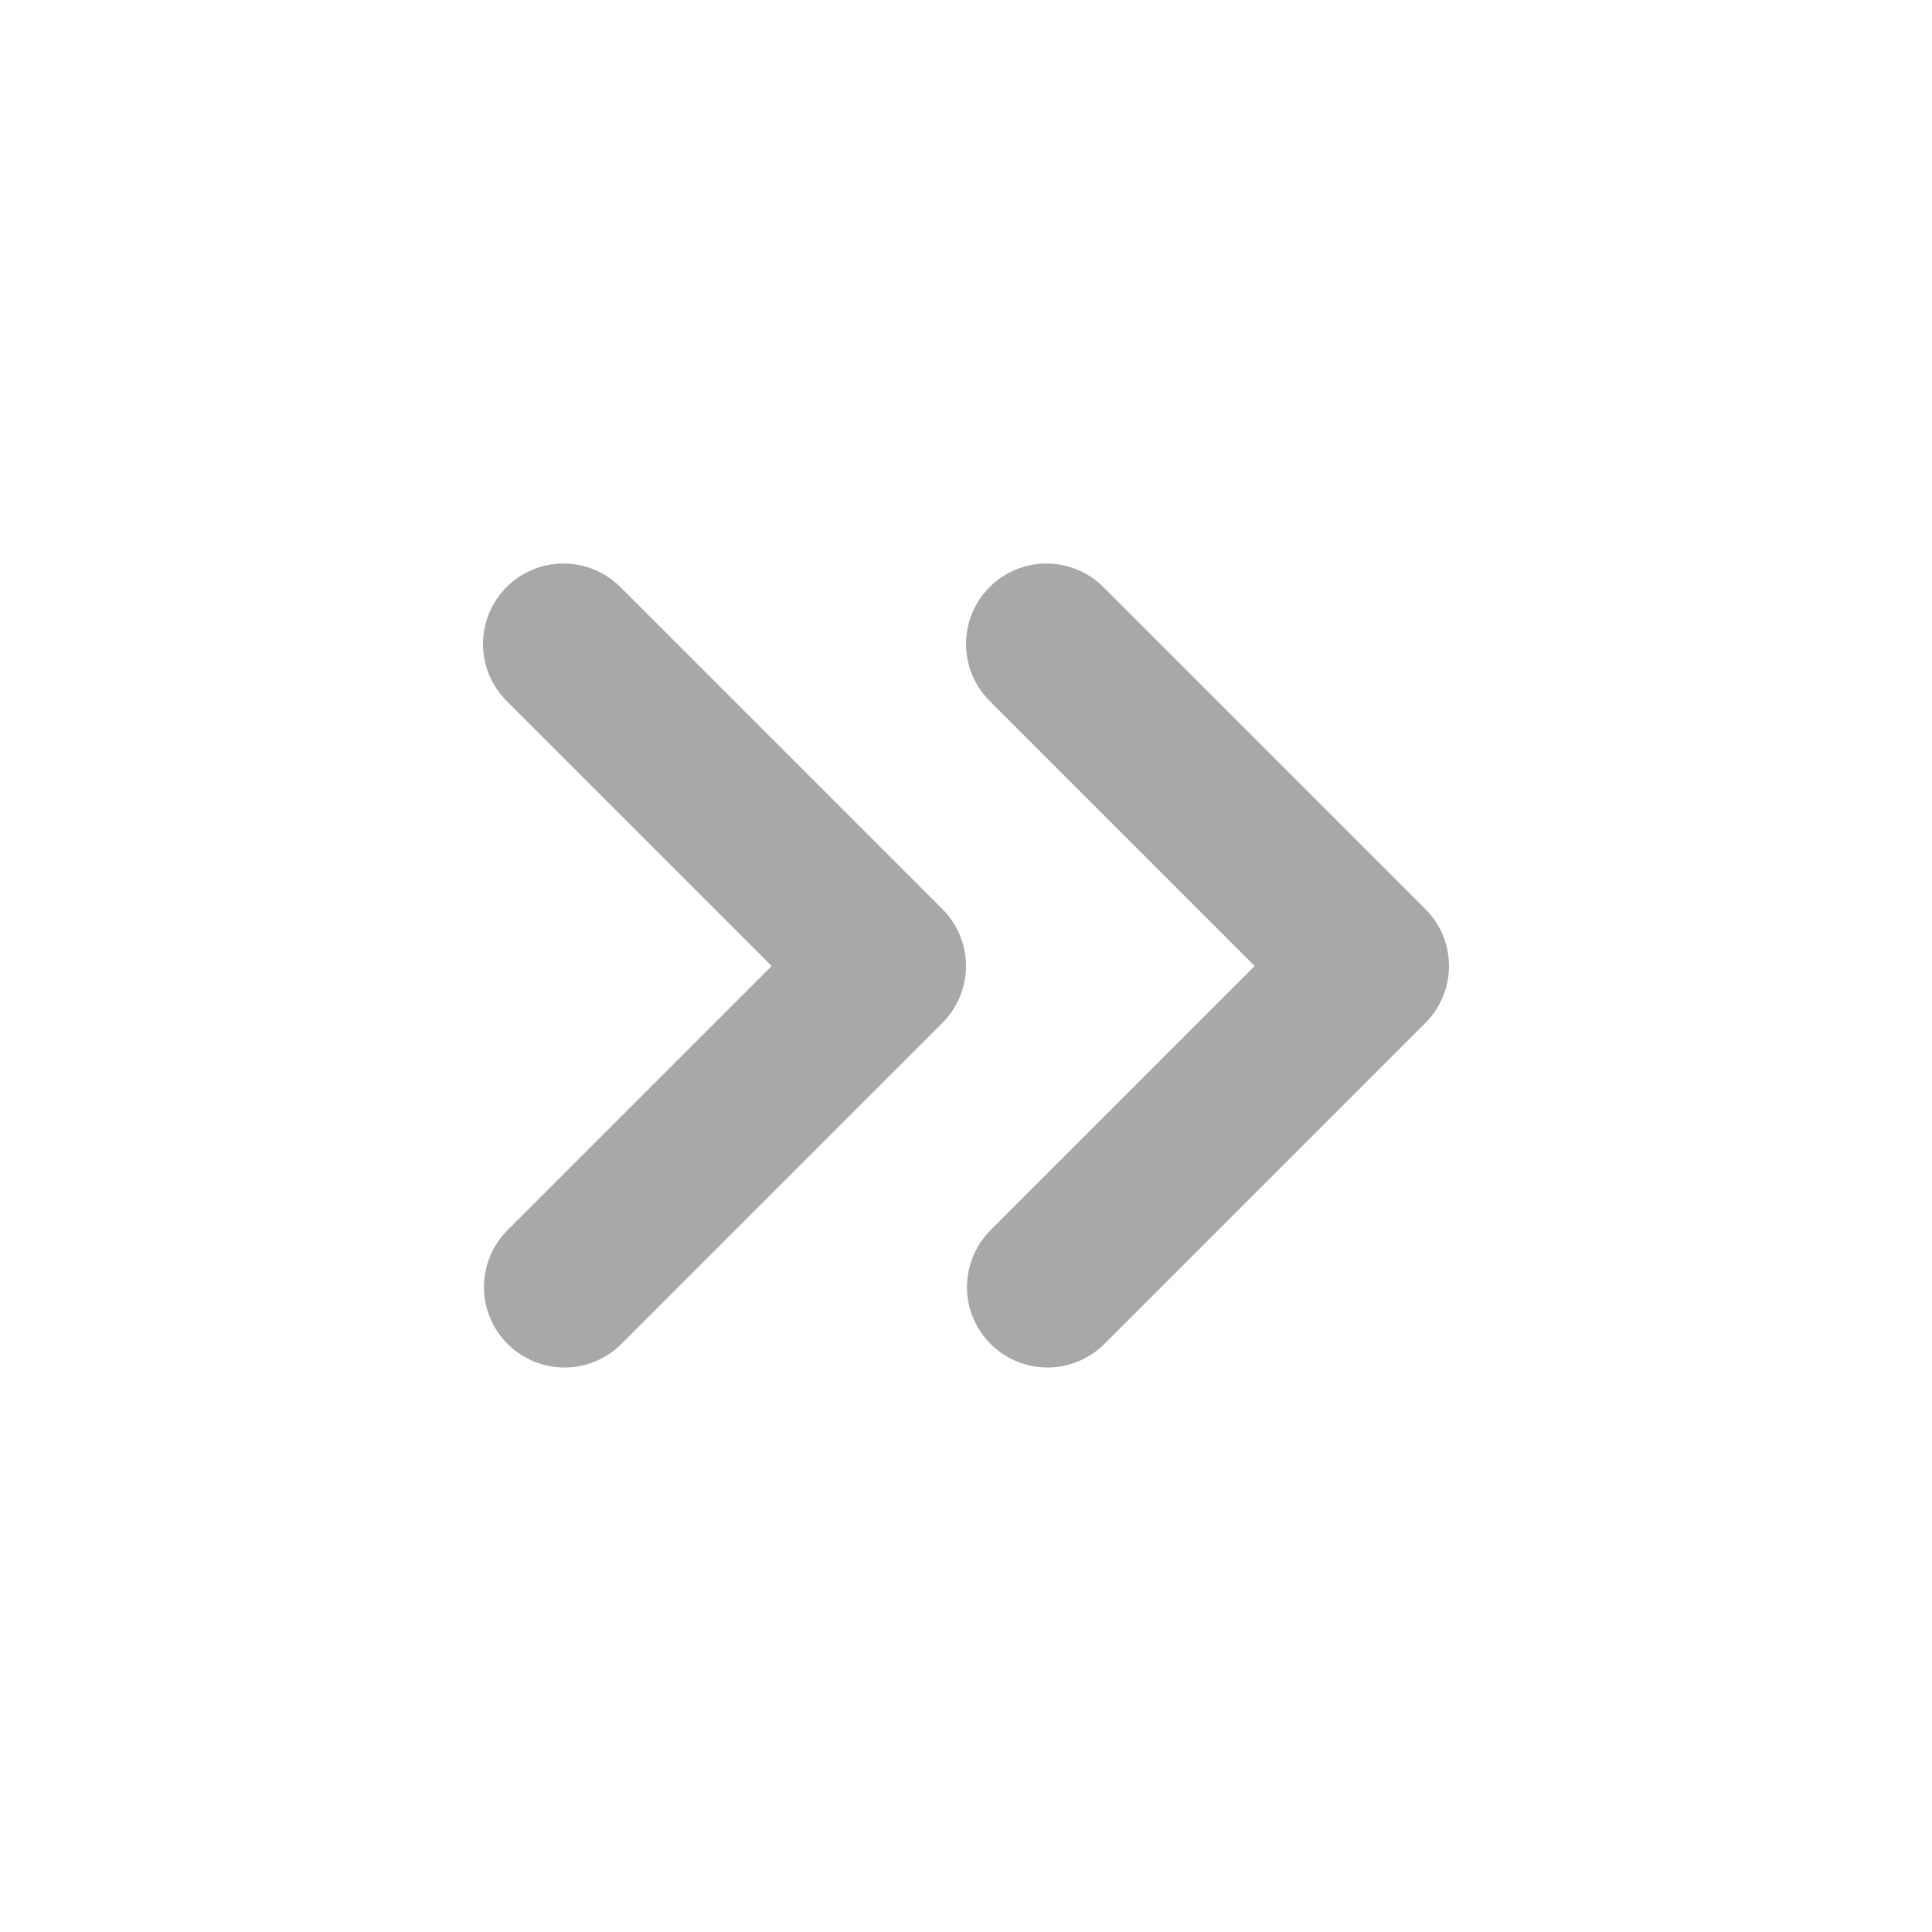
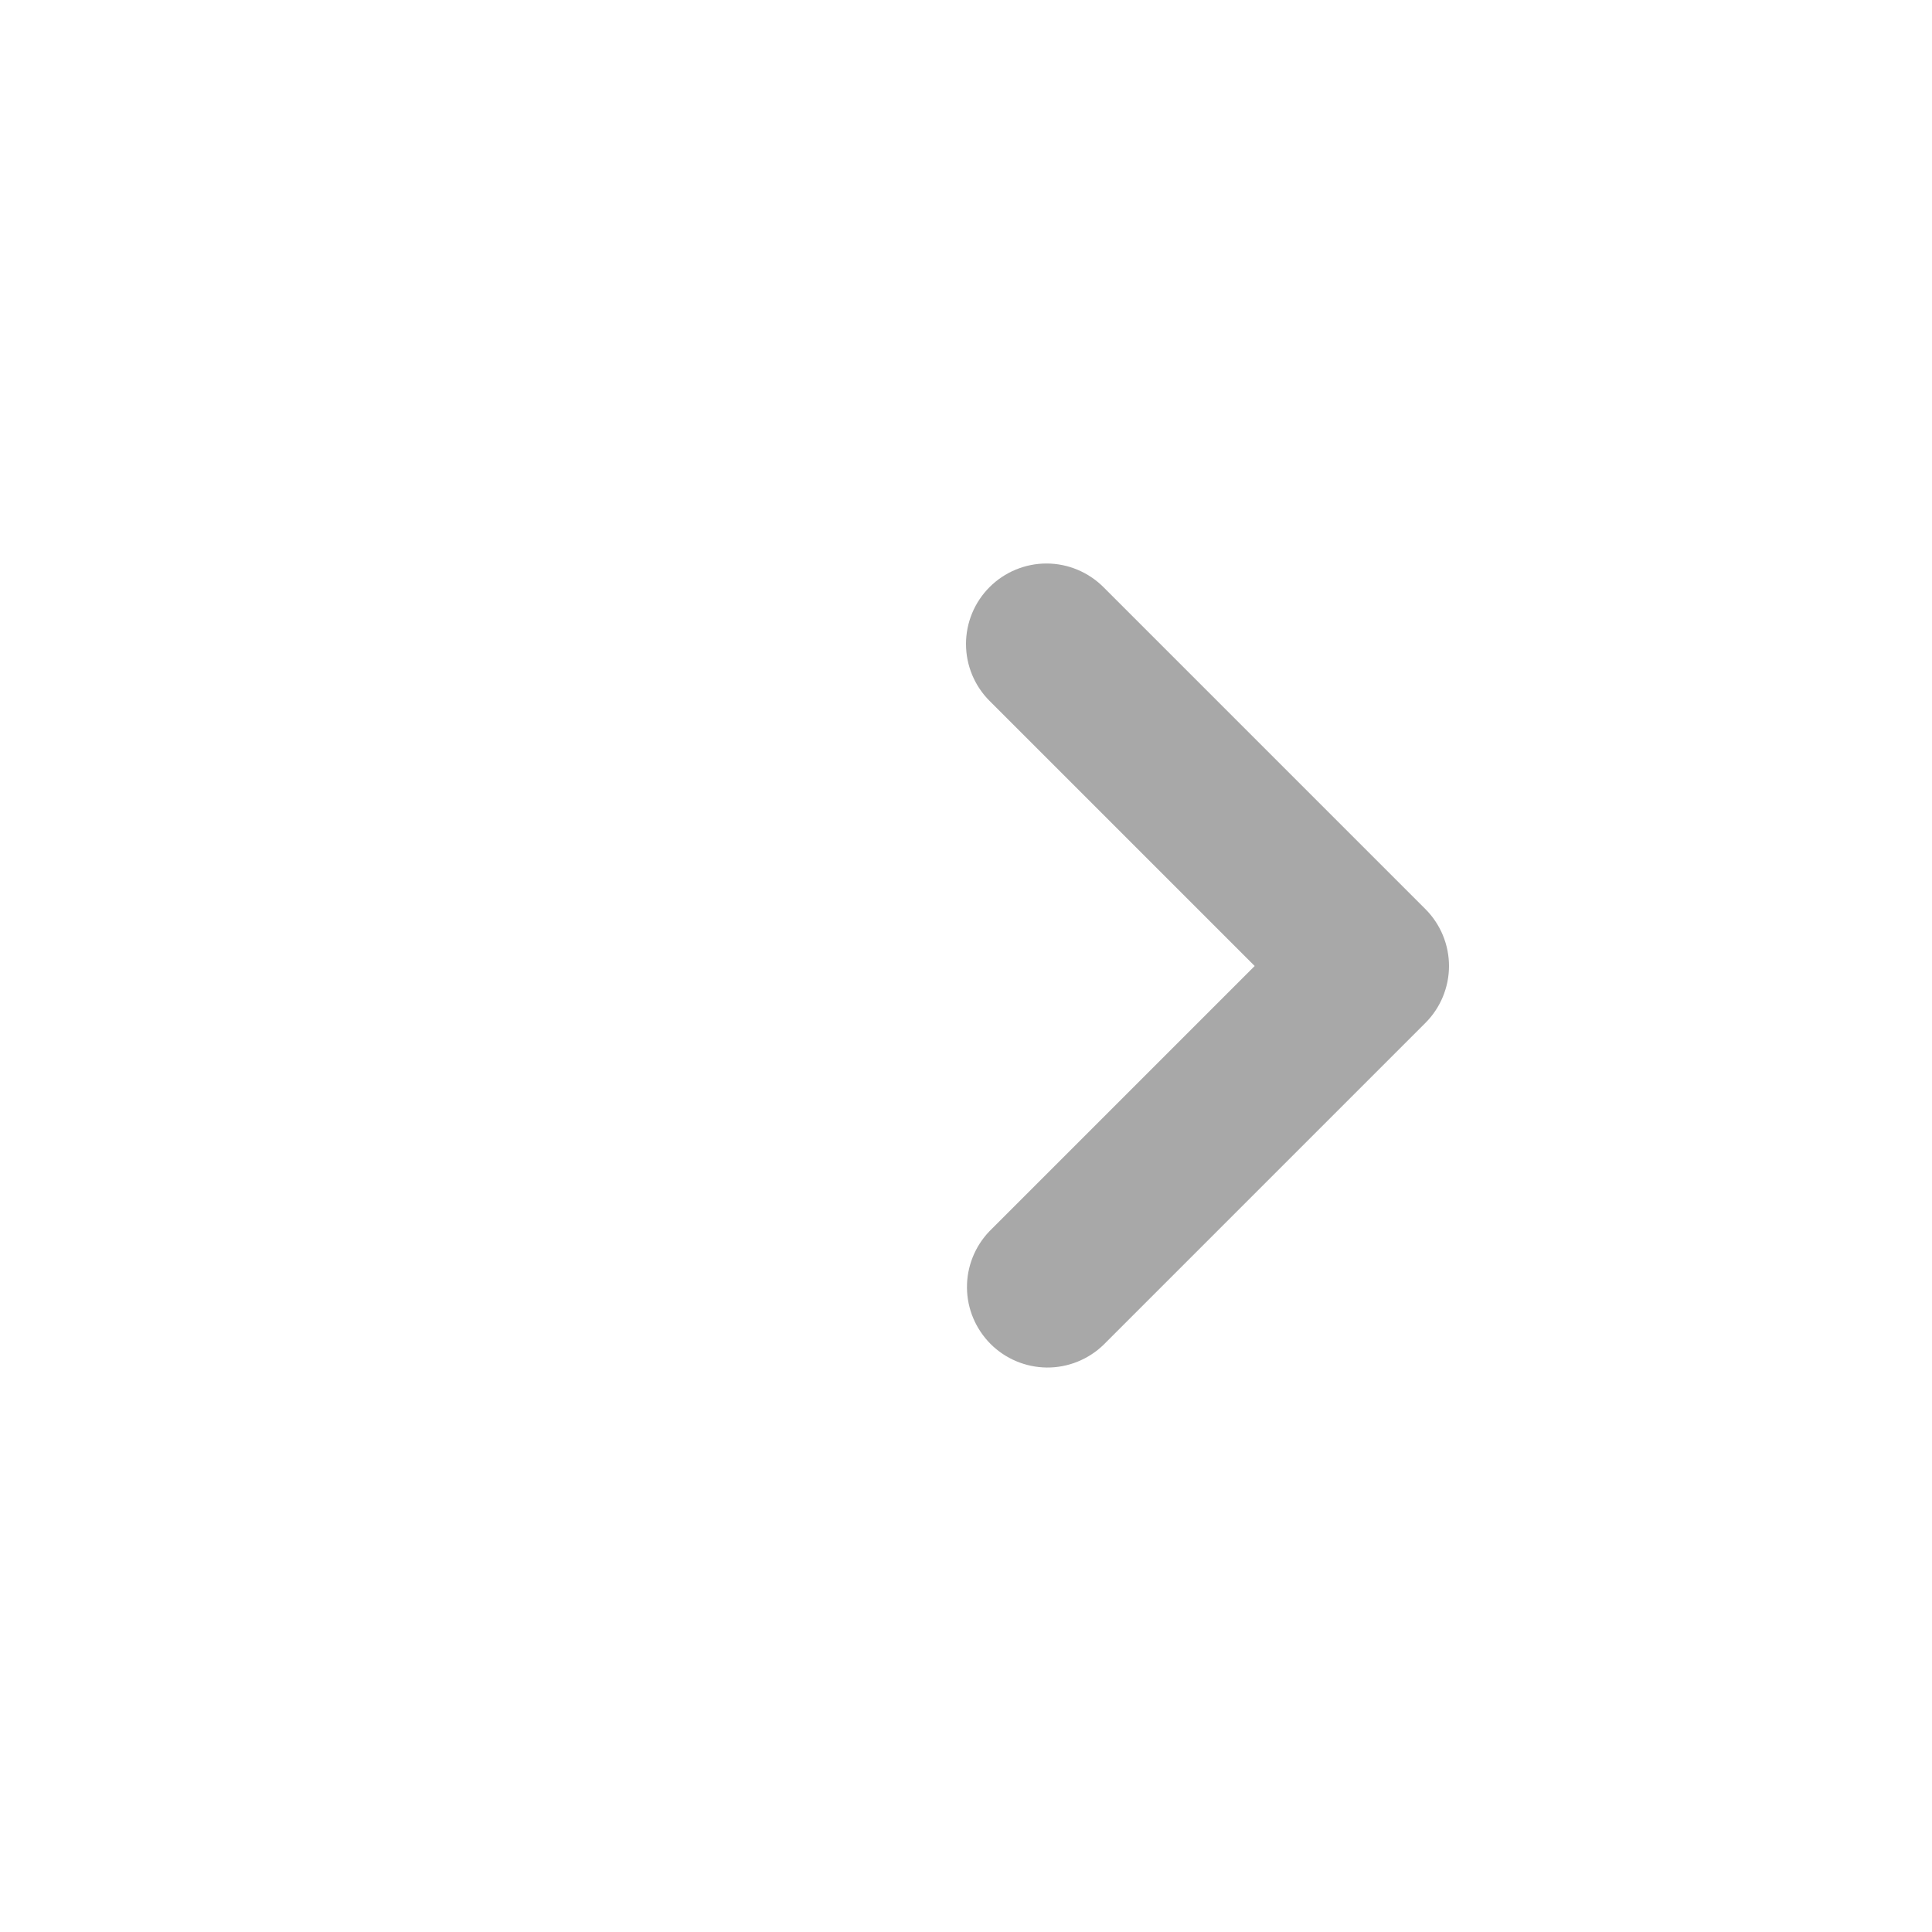
<svg xmlns="http://www.w3.org/2000/svg" width="24" height="24" viewBox="0 0 24 24" fill="none">
  <path fill-rule="evenodd" clip-rule="evenodd" d="M12.293 7.293C12.48 7.106 12.735 7 13 7C13.265 7 13.519 7.106 13.707 7.293L17.707 11.293C17.894 11.48 18 11.735 18 12C18 12.265 17.894 12.52 17.707 12.707L13.707 16.707C13.518 16.889 13.266 16.99 13.003 16.988C12.741 16.985 12.49 16.88 12.305 16.695C12.12 16.509 12.014 16.259 12.012 15.996C12.01 15.734 12.111 15.482 12.293 15.293L15.586 12L12.293 8.707C12.105 8.519 12 8.265 12 8C12 7.735 12.105 7.481 12.293 7.293Z" fill="#525252" fill-opacity="0.5" />
-   <path fill-rule="evenodd" clip-rule="evenodd" d="M6.293 7.293C6.48 7.106 6.735 7 7 7C7.265 7 7.519 7.106 7.707 7.293L11.707 11.293C11.894 11.48 12 11.735 12 12C12 12.265 11.894 12.52 11.707 12.707L7.707 16.707C7.518 16.889 7.266 16.99 7.003 16.988C6.741 16.985 6.49 16.88 6.305 16.695C6.12 16.509 6.014 16.259 6.012 15.996C6.01 15.734 6.111 15.482 6.293 15.293L9.586 12L6.293 8.707C6.105 8.519 6 8.265 6 8C6 7.735 6.105 7.481 6.293 7.293Z" fill="#525252" fill-opacity="0.5" />
</svg>